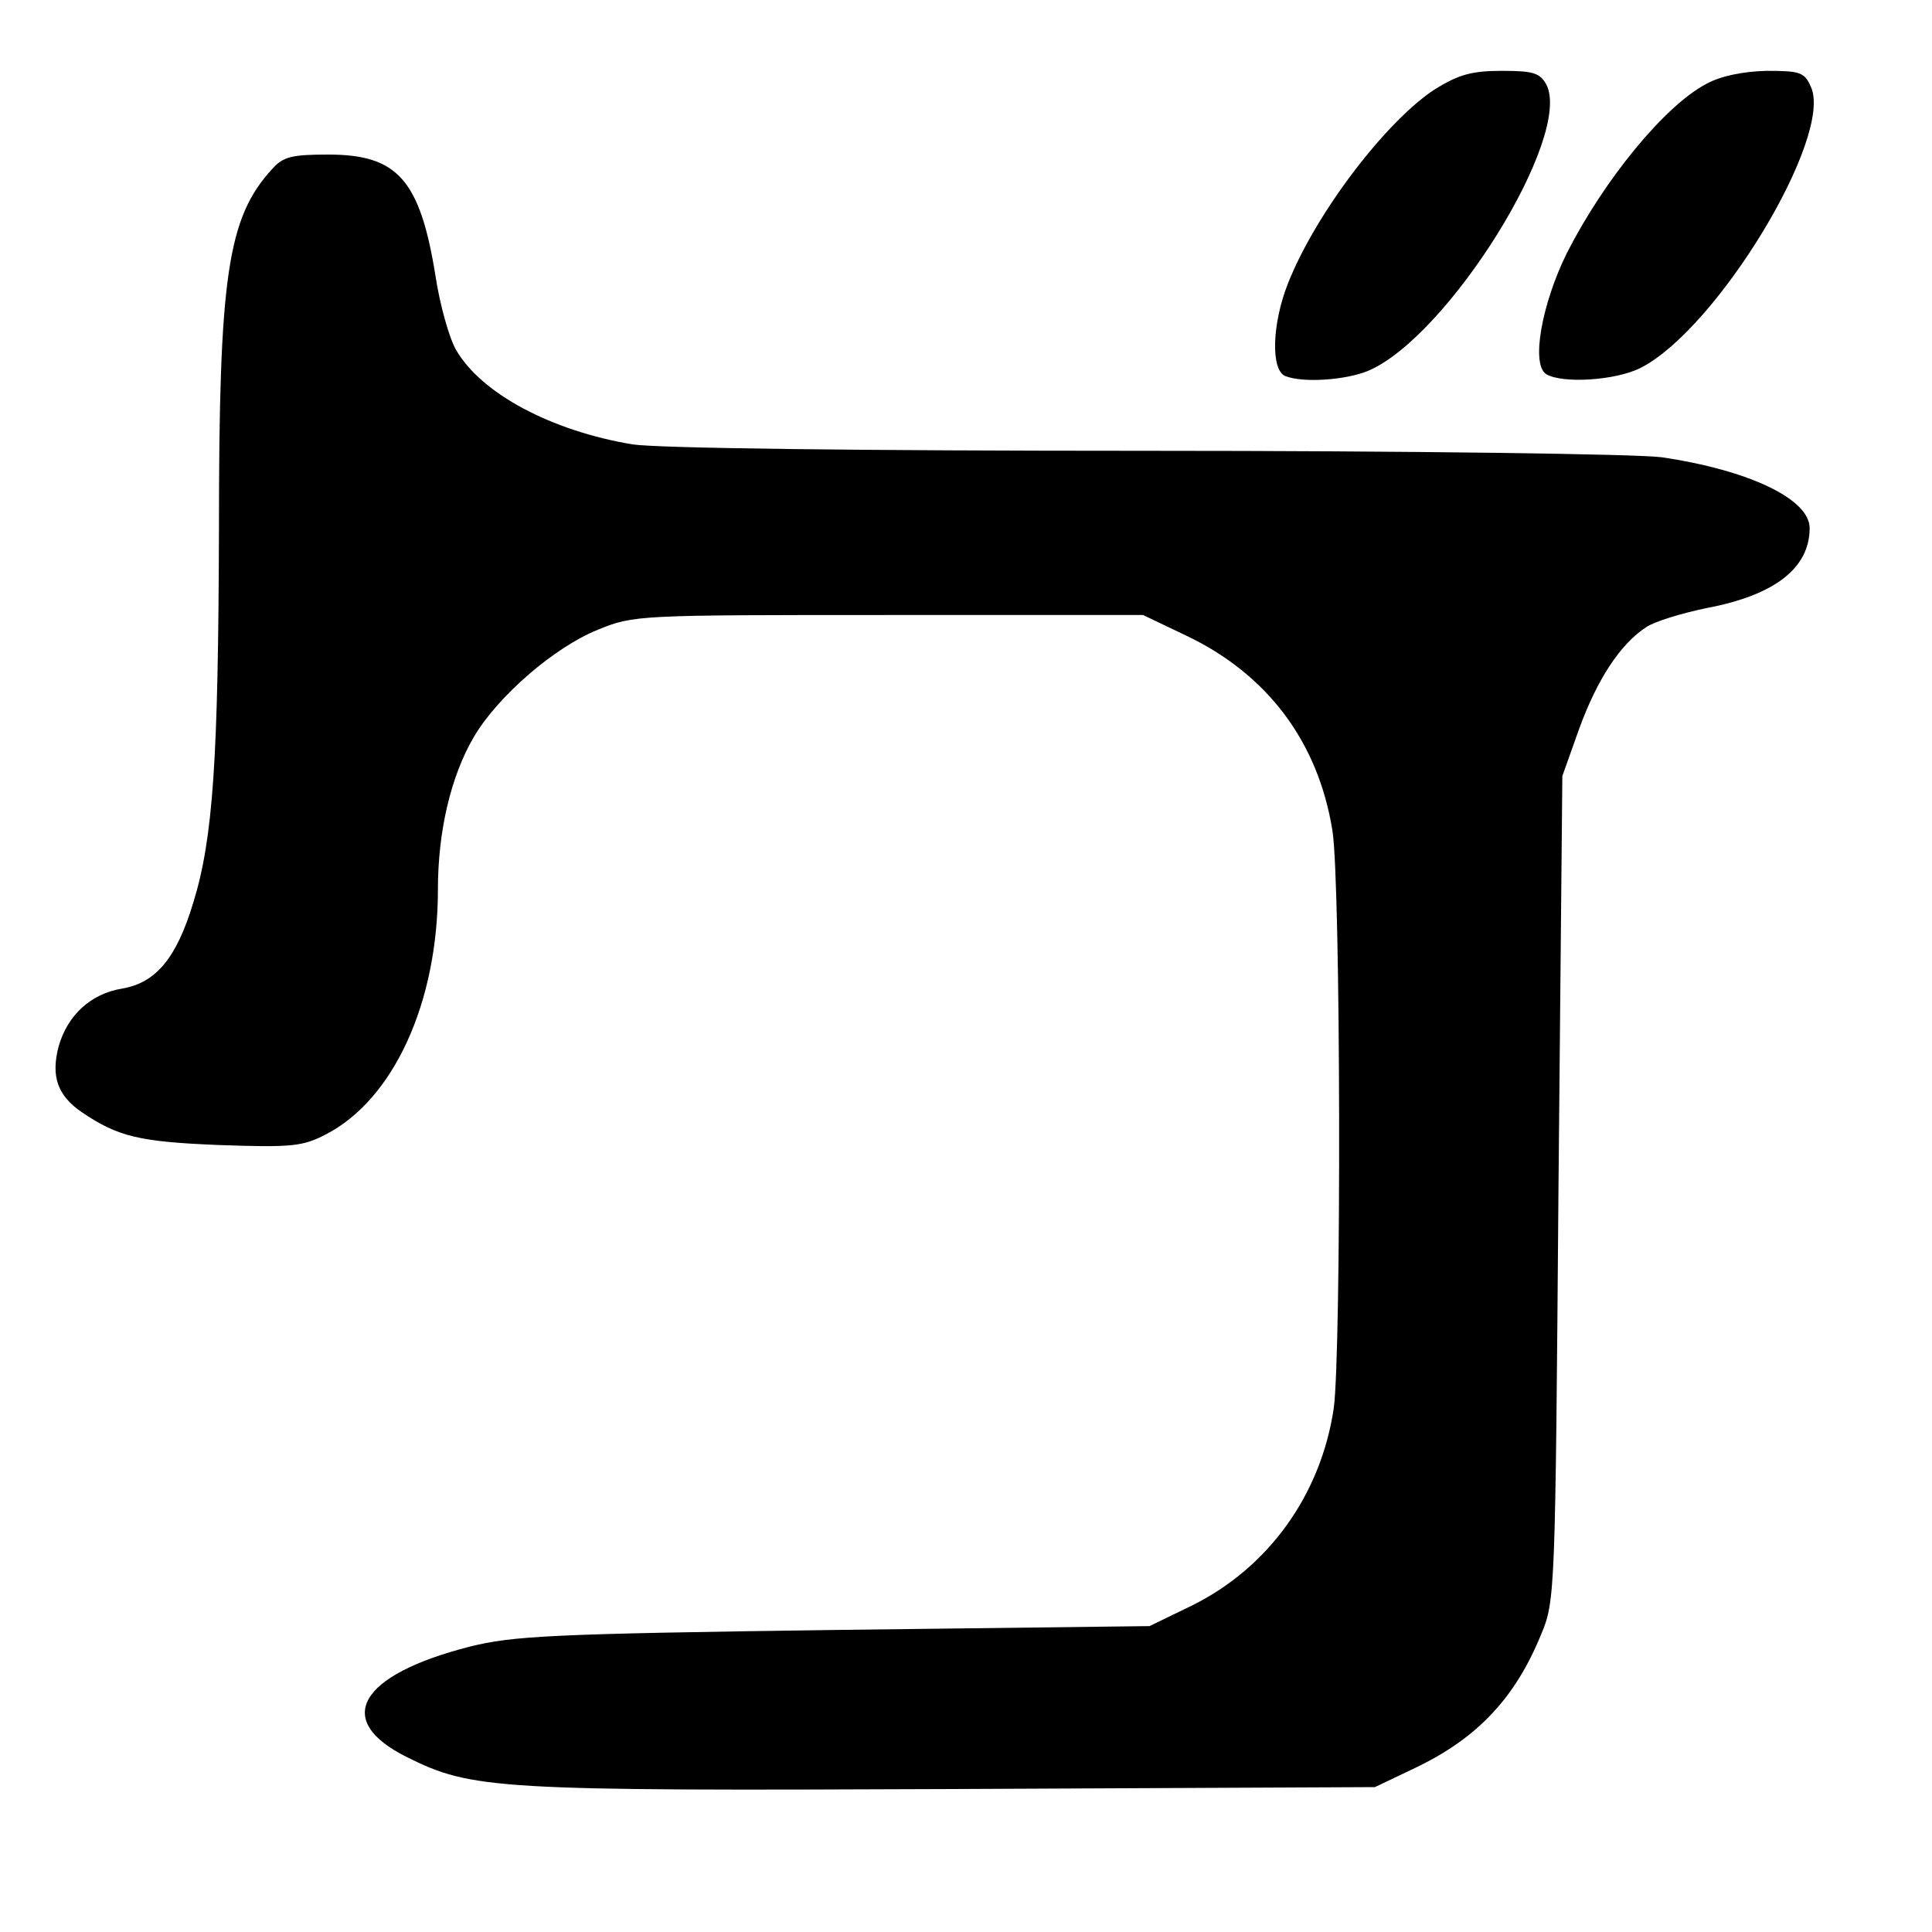
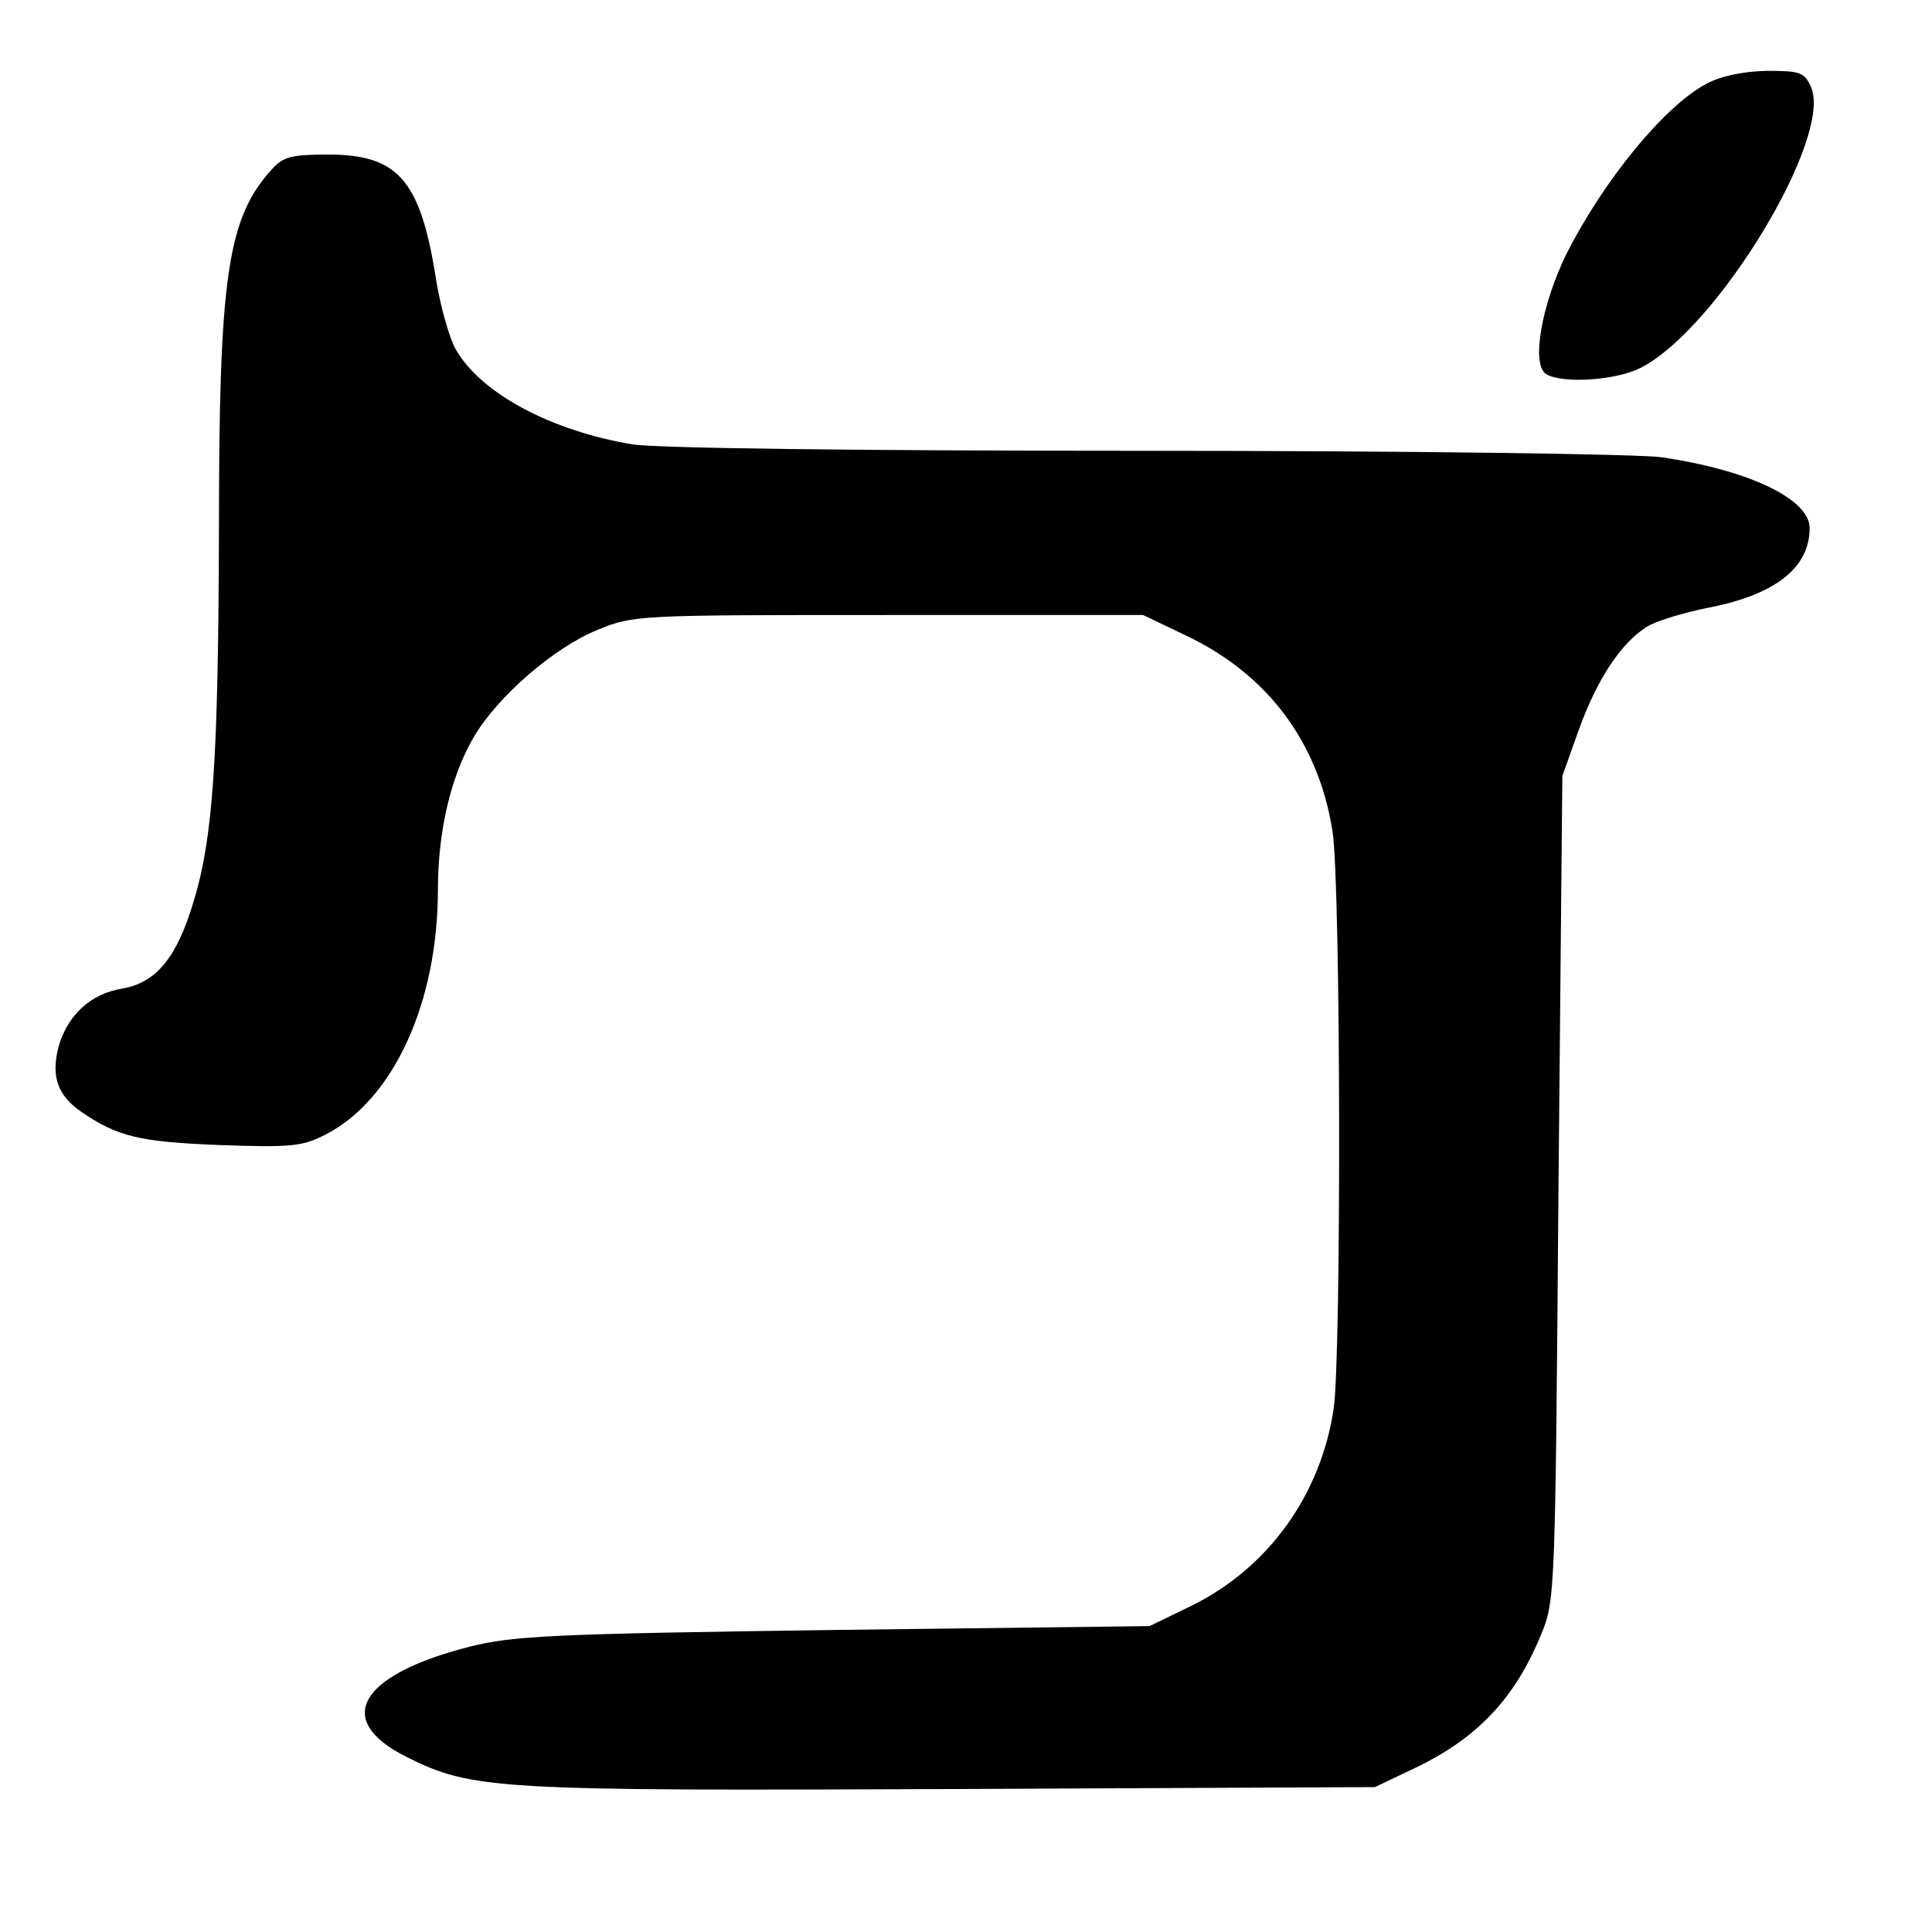
<svg xmlns="http://www.w3.org/2000/svg" version="1.0" width="300pt" height="300pt" viewBox="0 0 300 300" preserveAspectRatio="xMidYMid meet">
  <g transform="translate(0,300) scale(0.1,-0.1)" fill="#000000" stroke="none">
-     <path d="M2229 2862 c-76 -49 -186 -193 -229 -302 -25 -63 -27 -135 -4 -144 28 -11 94 -6 128 8 124 52 319 365 277 445 -10 18 -21 21 -69 21 -47 0 -67 -6 -103 -28z" />
    <path d="M2650 2870 c-65 -34 -159 -149 -217 -263 -39 -79 -56 -173 -32 -188 25 -15 108 -10 147 10 119 61 299 359 264 436 -10 23 -17 25 -69 25 -37 -1 -71 -8 -93 -20z" />
    <path d="M423 2738 c-70 -76 -83 -167 -83 -560 -1 -357 -9 -480 -40 -580 -26 -86 -58 -124 -110 -133 -49 -8 -85 -41 -99 -90 -12 -46 -2 -76 36 -102 56 -38 89 -46 213 -51 113 -4 130 -2 165 16 106 54 175 205 175 381 0 90 20 176 56 237 37 63 125 139 192 166 56 23 62 23 452 23 l395 0 67 -32 c126 -60 205 -165 227 -303 13 -80 14 -810 2 -897 -20 -134 -101 -247 -220 -306 l-66 -32 -490 -6 c-439 -6 -498 -9 -566 -26 -172 -44 -212 -114 -98 -171 102 -51 138 -53 847 -50 l657 3 65 31 c95 46 153 108 193 206 22 52 22 65 27 693 l6 640 26 73 c28 77 64 132 104 158 13 9 56 22 95 30 105 20 159 62 159 124 0 45 -94 90 -230 110 -36 5 -390 10 -800 10 -451 0 -759 4 -798 10 -126 21 -235 79 -274 147 -10 17 -25 69 -32 116 -24 148 -59 187 -166 187 -56 0 -70 -3 -87 -22z" />
  </g>
</svg>